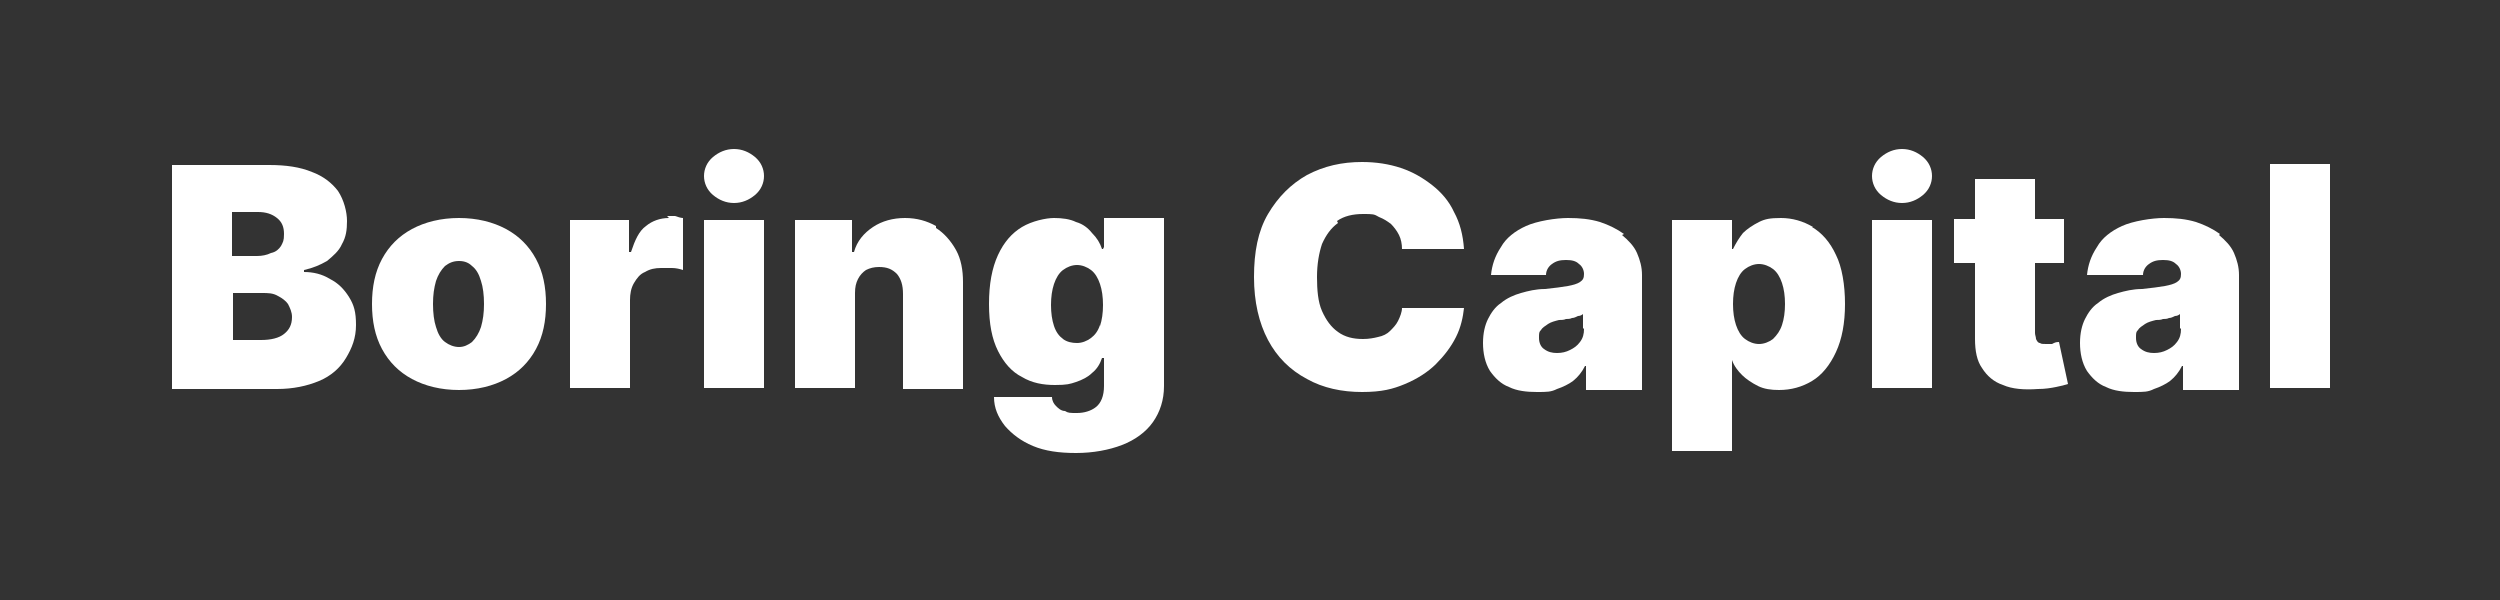
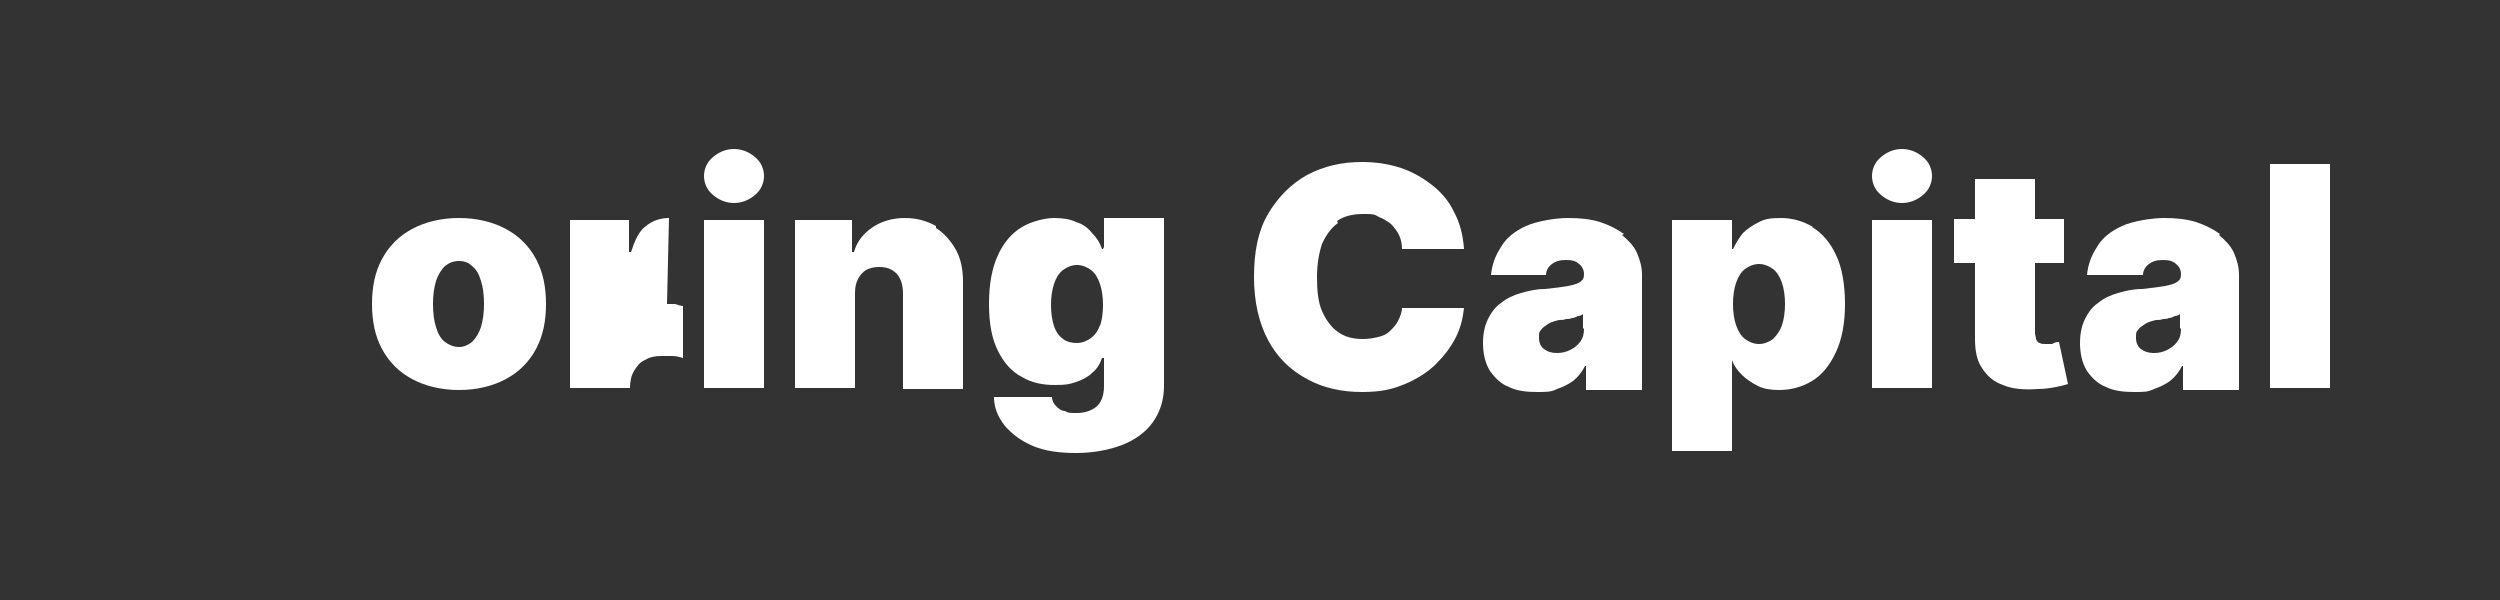
<svg xmlns="http://www.w3.org/2000/svg" version="1.1" viewBox="0 0 250 60">
  <rect x="0" y="0" width="250" height="60" fill="#333333" stroke="none" />
  <defs>
    <style>
      .cls-1 {
        fill: none;
      }

      .cls-2 {
        fill: #fff;
      }
    </style>
  </defs>
  <g>
    <g id="Calque_1">
      <g>
-         <path class="cls-2" d="M33,27.9c-.8-.5-1.7-.7-2.6-.7v-.2c.9-.2,1.6-.5,2.3-.9.6-.5,1.2-1,1.5-1.7.4-.7.5-1.4.5-2.3s-.3-2.1-.9-3c-.6-.8-1.5-1.5-2.6-1.9-1.2-.5-2.6-.7-4.3-.7h-9.7v22.4h10.5c1.6,0,3-.3,4.2-.8,1.2-.5,2.1-1.3,2.7-2.3.6-1,1-2,1-3.3s-.2-2-.7-2.8c-.5-.8-1.1-1.4-1.9-1.8ZM23.2,21.2h2.6c.8,0,1.4.2,1.9.6.5.4.7.9.7,1.6s-.1.8-.3,1.2c-.2.3-.5.6-1,.7-.4.2-.9.3-1.4.3h-2.5v-4.3ZM28.4,33.4c-.5.4-1.3.6-2.3.6h-2.8v-4.7h2.9c.6,0,1.1,0,1.6.3.4.2.8.5,1,.8.2.4.4.8.4,1.3,0,.8-.3,1.3-.8,1.7Z" />
        <path class="cls-2" d="M50.6,22.9c-1.3-.7-2.9-1.1-4.7-1.1s-3.4.4-4.7,1.1c-1.3.7-2.3,1.7-3,3-.7,1.3-1,2.8-1,4.5s.3,3.2,1,4.5c.7,1.3,1.7,2.3,3,3,1.3.7,2.9,1.1,4.7,1.1s3.4-.4,4.7-1.1c1.3-.7,2.3-1.7,3-3,.7-1.3,1-2.8,1-4.5s-.3-3.2-1-4.5c-.7-1.3-1.7-2.3-3-3ZM48.1,32.7c-.2.6-.5,1.1-.9,1.5-.4.3-.8.5-1.3.5s-1-.2-1.4-.5c-.4-.3-.7-.8-.9-1.5-.2-.6-.3-1.4-.3-2.3s.1-1.6.3-2.3c.2-.6.5-1.1.9-1.5.4-.3.8-.5,1.4-.5s1,.2,1.3.5c.4.3.7.8.9,1.5.2.6.3,1.4.3,2.3s-.1,1.6-.3,2.3Z" />
-         <path class="cls-2" d="M66.9,21.8c-.9,0-1.7.3-2.3.8-.7.5-1.1,1.4-1.5,2.6h-.2v-3.2h-5.9v16.8h6v-8.8c0-.6.1-1.2.4-1.7.3-.5.6-.9,1.1-1.1.5-.3,1-.4,1.6-.4s.7,0,1.1,0c.4,0,.8.1,1.1.2v-5.2c-.2,0-.5-.1-.8-.2-.3,0-.5,0-.8,0Z" />
+         <path class="cls-2" d="M66.9,21.8c-.9,0-1.7.3-2.3.8-.7.5-1.1,1.4-1.5,2.6h-.2v-3.2h-5.9v16.8h6c0-.6.1-1.2.4-1.7.3-.5.6-.9,1.1-1.1.5-.3,1-.4,1.6-.4s.7,0,1.1,0c.4,0,.8.1,1.1.2v-5.2c-.2,0-.5-.1-.8-.2-.3,0-.5,0-.8,0Z" />
        <rect class="cls-2" x="70.4" y="22" width="6" height="16.8" />
        <path class="cls-2" d="M73.4,20.3c.8,0,1.5-.3,2.1-.8.6-.5.9-1.2.9-1.9s-.3-1.4-.9-1.9c-.6-.5-1.3-.8-2.1-.8s-1.5.3-2.1.8-.9,1.2-.9,1.9.3,1.4.9,1.9c.6.5,1.3.8,2.1.8Z" />
        <path class="cls-2" d="M93.6,22.6c-.9-.5-1.9-.8-3.1-.8s-2.3.3-3.2.9c-.9.6-1.6,1.4-1.9,2.5h-.2v-3.2h-5.7v16.8h6v-9.5c0-.6.1-1,.3-1.4.2-.4.5-.7.8-.9.4-.2.8-.3,1.3-.3.8,0,1.3.2,1.8.7.4.5.6,1.1.6,2v9.5h6v-10.7c0-1.2-.2-2.3-.7-3.2-.5-.9-1.2-1.7-2-2.2Z" />
        <path class="cls-2" d="M110.3,24.9h-.1c-.2-.6-.5-1.1-1-1.6-.4-.5-.9-.9-1.6-1.1-.6-.3-1.4-.4-2.2-.4s-2.2.3-3.2.9c-1,.6-1.8,1.5-2.4,2.8-.6,1.3-.9,2.9-.9,4.9s.3,3.5.9,4.7c.6,1.2,1.4,2.1,2.4,2.6,1,.6,2.1.8,3.3.8s1.5-.1,2.1-.3c.6-.2,1.2-.5,1.6-.9.5-.4.8-.9,1-1.5h.2v2.8c0,1-.3,1.7-.8,2.1-.5.4-1.2.6-1.9.6s-.9,0-1.2-.2c-.4,0-.7-.3-.9-.5-.2-.2-.4-.5-.4-.9h-5.8c0,1.1.4,2,1.1,2.9.7.8,1.6,1.5,2.8,2,1.2.5,2.6.7,4.3.7s3.3-.3,4.6-.8c1.3-.5,2.4-1.3,3.1-2.3.7-1,1.1-2.2,1.1-3.6v-16.8h-6v2.9ZM110,32.5c-.2.6-.5,1-.9,1.3-.4.3-.9.5-1.4.5s-1-.1-1.4-.4c-.4-.3-.7-.7-.9-1.3-.2-.6-.3-1.3-.3-2.1s.1-1.5.3-2.1c.2-.6.5-1.1.9-1.4.4-.3.9-.5,1.4-.5s1,.2,1.4.5c.4.3.7.8.9,1.4.2.6.3,1.3.3,2.1s-.1,1.5-.3,2.1Z" />
        <path class="cls-2" d="M133.7,22.1c.7-.5,1.6-.7,2.6-.7s1.1,0,1.6.3c.5.2.8.4,1.2.7.3.3.6.7.8,1.1.2.4.3.9.3,1.4h6.2c-.1-1.4-.4-2.6-1-3.7-.5-1.1-1.3-2-2.2-2.7-.9-.7-1.9-1.3-3.1-1.7-1.2-.4-2.5-.6-3.9-.6-2,0-3.8.4-5.5,1.3-1.6.9-2.9,2.2-3.9,3.9-1,1.7-1.4,3.8-1.4,6.3s.5,4.6,1.4,6.3c.9,1.7,2.2,3,3.9,3.9,1.6.9,3.5,1.3,5.5,1.3s3.1-.3,4.3-.8c1.2-.5,2.3-1.2,3.1-2,.8-.8,1.5-1.7,2-2.7.5-1,.7-2,.8-2.9h-6.2c0,.4-.2.9-.4,1.3-.2.4-.5.7-.8,1-.3.3-.7.5-1.2.6-.4.1-.9.2-1.5.2-1,0-1.8-.2-2.5-.7-.7-.5-1.2-1.2-1.6-2.1-.4-.9-.5-2.1-.5-3.4s.2-2.4.5-3.3c.4-.9.9-1.6,1.6-2.1Z" />
        <path class="cls-2" d="M162.4,23.4c-.7-.5-1.5-.9-2.4-1.2-1-.3-2-.4-3.2-.4s-3.1.3-4.2.8c-1.1.5-2,1.2-2.5,2.1-.6.9-.9,1.8-1,2.8h5.5c0-.5.3-.9.6-1.1.4-.3.8-.4,1.4-.4s1,.1,1.3.4c.3.2.5.6.5,1h0c0,.4-.1.6-.4.8-.3.2-.7.3-1.2.4-.6.1-1.3.2-2.3.3-.9,0-1.7.2-2.4.4-.7.2-1.4.5-2,1-.6.4-1,1-1.3,1.6-.3.6-.5,1.4-.5,2.4s.2,2,.7,2.8c.5.7,1.1,1.3,1.9,1.6.8.4,1.8.5,2.8.5s1.4,0,2-.3c.6-.2,1.2-.5,1.6-.8.5-.4.9-.9,1.2-1.5h.1v2.4h5.6v-11.5c0-.8-.2-1.5-.5-2.2-.3-.7-.9-1.3-1.5-1.8ZM158.4,32.9c0,.5-.1.9-.4,1.3-.3.4-.6.6-1,.8-.4.2-.8.3-1.3.3s-.9-.1-1.3-.4c-.3-.2-.5-.6-.5-1.1s0-.6.2-.8c.1-.2.4-.4.7-.6.3-.2.7-.3,1.1-.4.2,0,.5,0,.7-.1.2,0,.4,0,.6-.1.2,0,.4-.1.6-.2.2,0,.4-.1.5-.2v1.4Z" />
        <path class="cls-2" d="M181.3,22.7c-1-.6-2.1-.9-3.2-.9s-1.6.1-2.2.4c-.6.3-1.2.7-1.6,1.1-.4.5-.7,1-1,1.6h-.1v-2.9h-6v23.1h6v-9.1h0c.2.6.6,1.1,1,1.5.4.4,1,.8,1.6,1.1.6.3,1.3.4,2.1.4,1.2,0,2.3-.3,3.3-.9,1-.6,1.8-1.6,2.4-2.9.6-1.3.9-2.9.9-4.8s-.3-3.7-.9-4.9c-.6-1.3-1.4-2.2-2.4-2.8ZM178.2,32.5c-.2.6-.5,1-.9,1.4-.4.3-.9.5-1.4.5s-1-.2-1.4-.5c-.4-.3-.7-.8-.9-1.4-.2-.6-.3-1.3-.3-2.1s.1-1.5.3-2.1c.2-.6.5-1.1.9-1.4.4-.3.9-.5,1.4-.5s1,.2,1.4.5c.4.3.7.8.9,1.4.2.6.3,1.3.3,2.1s-.1,1.5-.3,2.1Z" />
        <path class="cls-2" d="M190.2,20.3c.8,0,1.5-.3,2.1-.8.6-.5.9-1.2.9-1.9s-.3-1.4-.9-1.9c-.6-.5-1.3-.8-2.1-.8s-1.5.3-2.1.8c-.6.5-.9,1.2-.9,1.9s.3,1.4.9,1.9c.6.5,1.3.8,2.1.8Z" />
        <rect class="cls-2" x="187.2" y="22" width="6" height="16.8" />
        <path class="cls-2" d="M205.2,34.4c-.2,0-.5,0-.6,0-.3,0-.5,0-.6-.1-.2,0-.3-.2-.4-.4,0-.2-.1-.4-.1-.6v-7h2.9v-4.4h-2.9v-4h-6v4h-2.1v4.4h2.1v7.6c0,1.2.2,2.2.7,2.9.5.8,1.2,1.4,2.1,1.7.9.4,2.1.5,3.5.4.7,0,1.3-.1,1.8-.2.5-.1.9-.2,1.2-.3l-.9-4.2c-.1,0-.3,0-.5.1Z" />
        <path class="cls-2" d="M222,23.4c-.7-.5-1.5-.9-2.4-1.2-1-.3-2-.4-3.2-.4s-3.1.3-4.2.8c-1.1.5-2,1.2-2.5,2.1-.6.9-.9,1.8-1,2.8h5.6c0-.5.3-.9.6-1.1.4-.3.8-.4,1.4-.4s1,.1,1.3.4c.3.2.5.6.5,1h0c0,.4-.1.6-.4.8-.3.2-.7.3-1.2.4-.6.1-1.3.2-2.3.3-.9,0-1.7.2-2.4.4-.7.2-1.4.5-2,1-.6.4-1,1-1.3,1.6-.3.6-.5,1.4-.5,2.4s.2,2,.7,2.8c.5.7,1.1,1.3,1.9,1.6.8.4,1.8.5,2.8.5s1.4,0,2-.3c.6-.2,1.2-.5,1.6-.8.5-.4.9-.9,1.2-1.5h.1v2.4h5.6v-11.5c0-.8-.2-1.5-.5-2.2-.3-.7-.9-1.3-1.5-1.8ZM218.1,32.9c0,.5-.1.9-.4,1.3-.3.4-.6.6-1,.8-.4.2-.8.3-1.3.3s-.9-.1-1.3-.4c-.3-.2-.5-.6-.5-1.1s0-.6.2-.8c.1-.2.4-.4.7-.6.3-.2.7-.3,1.1-.4.2,0,.5,0,.7-.1.2,0,.4,0,.6-.1.2,0,.4-.1.6-.2.2,0,.4-.1.5-.2v1.4Z" />
        <rect class="cls-2" x="227" y="16.4" width="6" height="22.4" />
      </g>
      <rect class="cls-1" width="250" height="60" />
    </g>
  </g>
</svg>